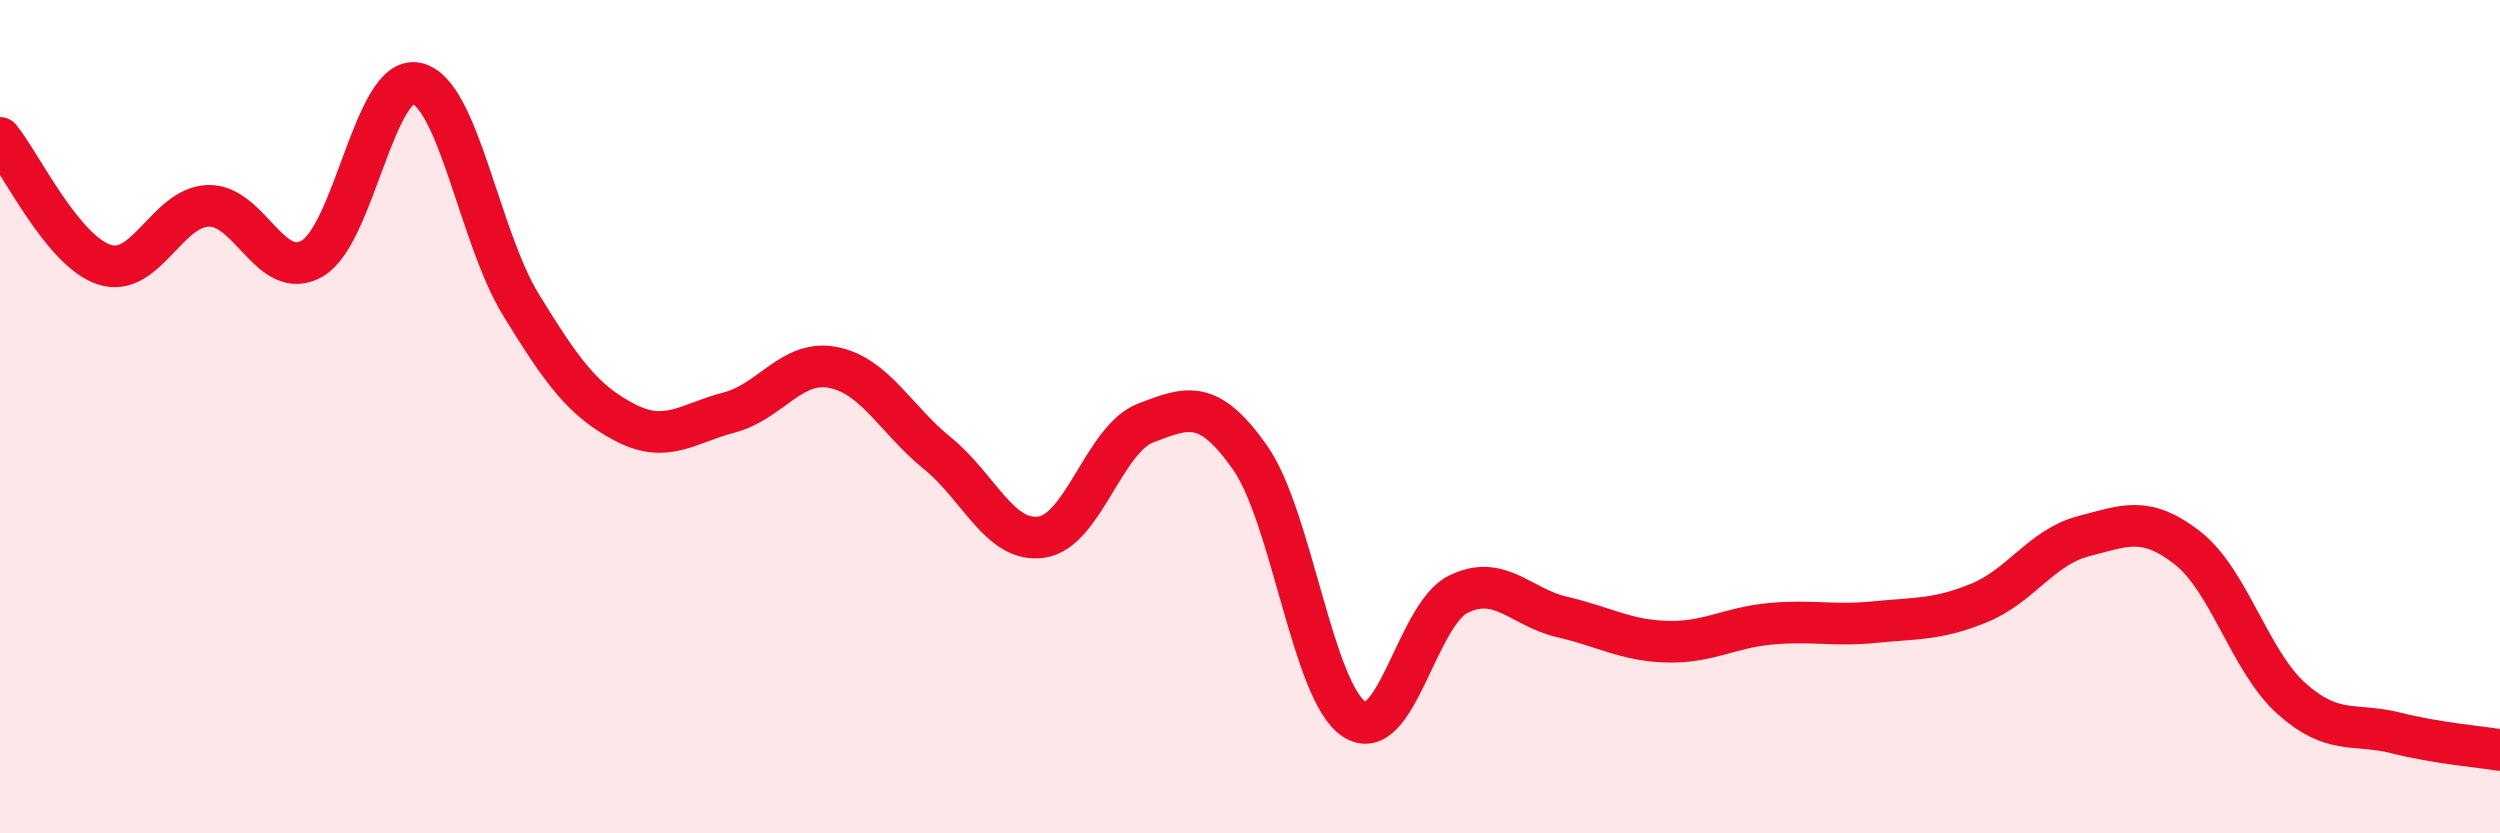
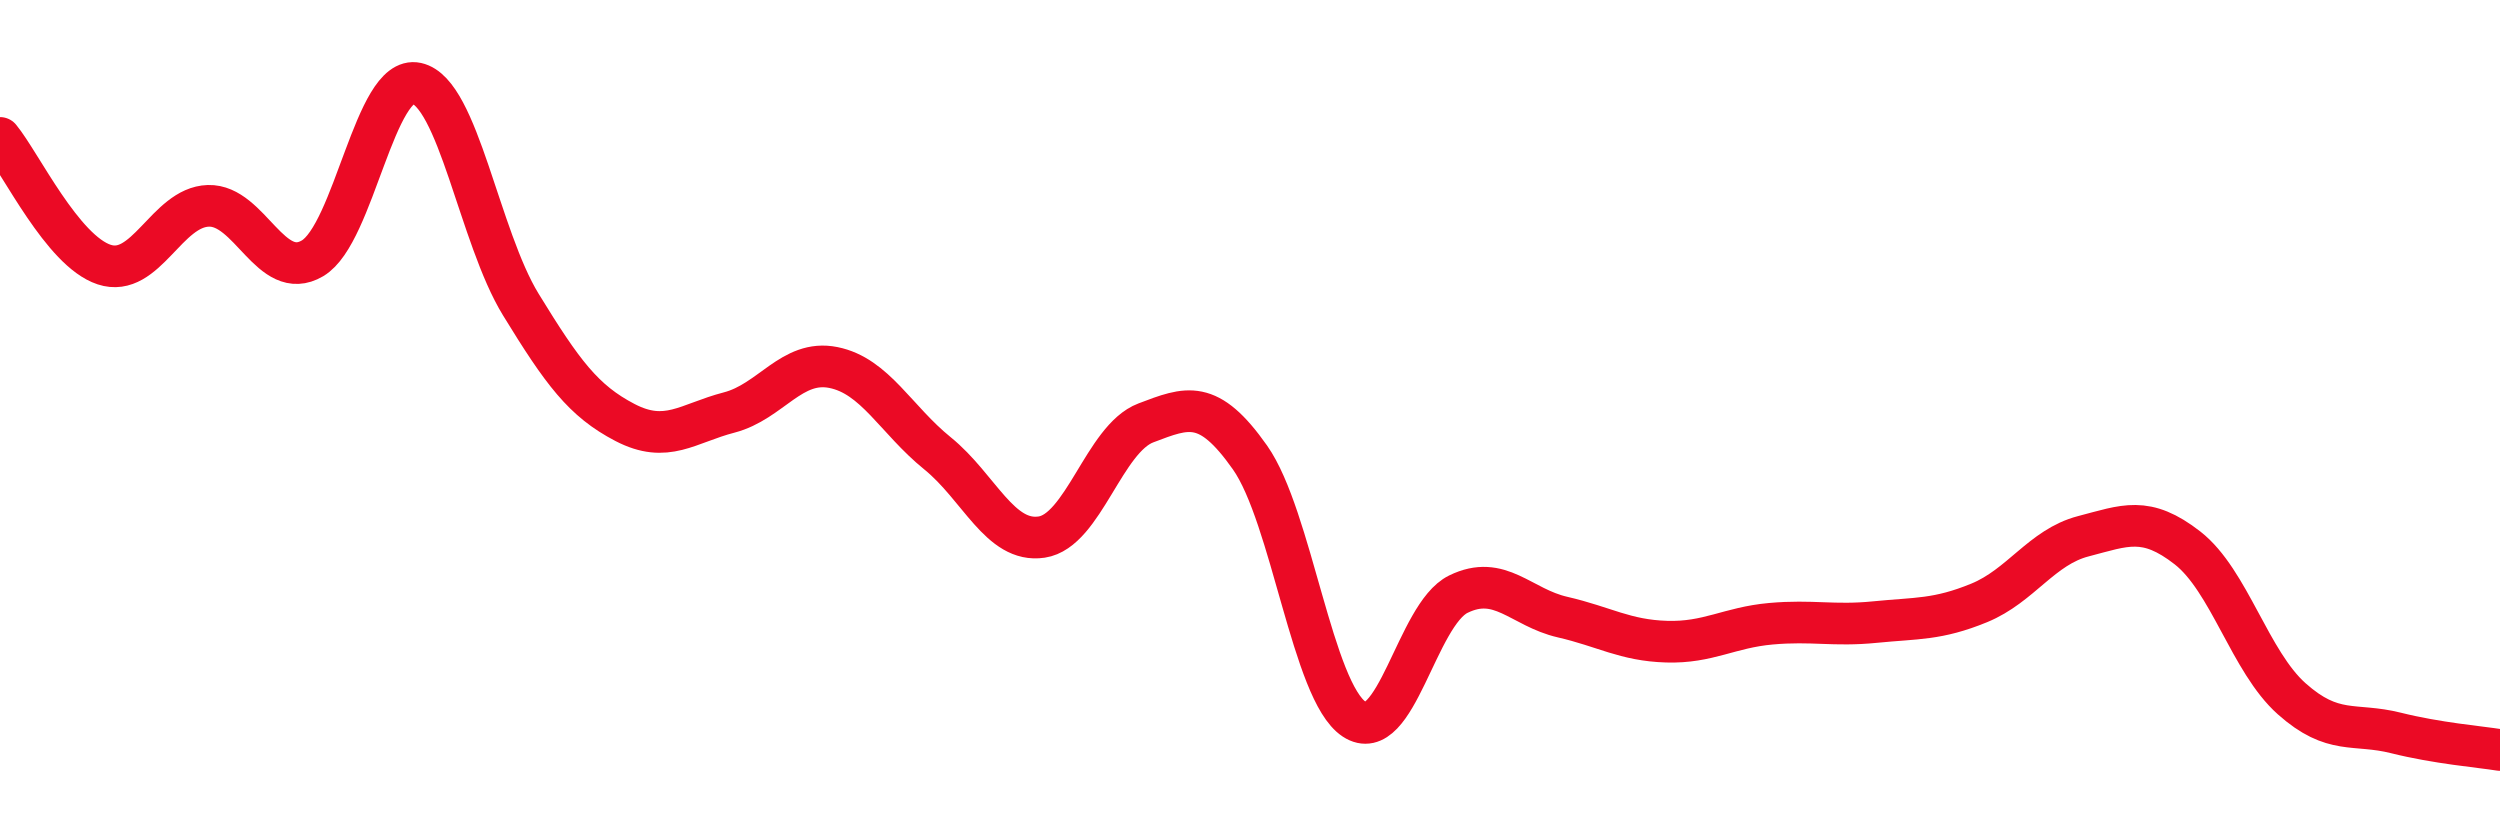
<svg xmlns="http://www.w3.org/2000/svg" width="60" height="20" viewBox="0 0 60 20">
-   <path d="M 0,3.31 C 0.5,3.92 1.5,6.02 2.5,6.35 C 3.5,6.68 4,4.97 5,4.94 C 6,4.91 6.5,6.79 7.5,6.2 C 8.5,5.61 9,1.78 10,2 C 11,2.22 11.5,5.68 12.5,7.31 C 13.5,8.94 14,9.62 15,10.14 C 16,10.66 16.5,10.16 17.5,9.9 C 18.5,9.64 19,8.62 20,8.82 C 21,9.02 21.5,10.07 22.5,10.88 C 23.5,11.69 24,13.04 25,12.89 C 26,12.74 26.5,10.53 27.5,10.15 C 28.5,9.77 29,9.56 30,10.98 C 31,12.4 31.5,16.6 32.5,17.26 C 33.5,17.92 34,14.75 35,14.26 C 36,13.77 36.5,14.58 37.5,14.81 C 38.5,15.04 39,15.37 40,15.4 C 41,15.43 41.5,15.06 42.5,14.97 C 43.5,14.88 44,15.03 45,14.93 C 46,14.83 46.5,14.88 47.5,14.47 C 48.5,14.06 49,13.13 50,12.87 C 51,12.61 51.5,12.37 52.5,13.15 C 53.5,13.93 54,15.88 55,16.77 C 56,17.66 56.5,17.34 57.5,17.59 C 58.5,17.84 59.5,17.92 60,18L60 20L0 20Z" fill="#EB0A25" opacity="0.1" stroke-linecap="round" stroke-linejoin="round" />
  <path d="M 0,3.31 C 0.5,3.92 1.5,6.02 2.5,6.35 C 3.5,6.68 4,4.97 5,4.94 C 6,4.91 6.5,6.79 7.5,6.2 C 8.5,5.61 9,1.78 10,2 C 11,2.22 11.5,5.68 12.5,7.31 C 13.5,8.94 14,9.62 15,10.14 C 16,10.66 16.5,10.16 17.5,9.9 C 18.5,9.64 19,8.62 20,8.82 C 21,9.02 21.5,10.07 22.5,10.88 C 23.5,11.69 24,13.04 25,12.89 C 26,12.74 26.5,10.53 27.5,10.15 C 28.5,9.77 29,9.56 30,10.98 C 31,12.4 31.5,16.6 32.5,17.26 C 33.5,17.92 34,14.75 35,14.26 C 36,13.77 36.5,14.58 37.5,14.81 C 38.5,15.04 39,15.37 40,15.4 C 41,15.43 41.5,15.06 42.5,14.97 C 43.5,14.88 44,15.03 45,14.93 C 46,14.83 46.5,14.88 47.5,14.47 C 48.5,14.06 49,13.13 50,12.87 C 51,12.61 51.5,12.37 52.5,13.15 C 53.5,13.93 54,15.88 55,16.77 C 56,17.66 56.5,17.34 57.5,17.59 C 58.5,17.84 59.5,17.92 60,18" stroke="#EB0A25" stroke-width="1" fill="none" stroke-linecap="round" stroke-linejoin="round" />
</svg>